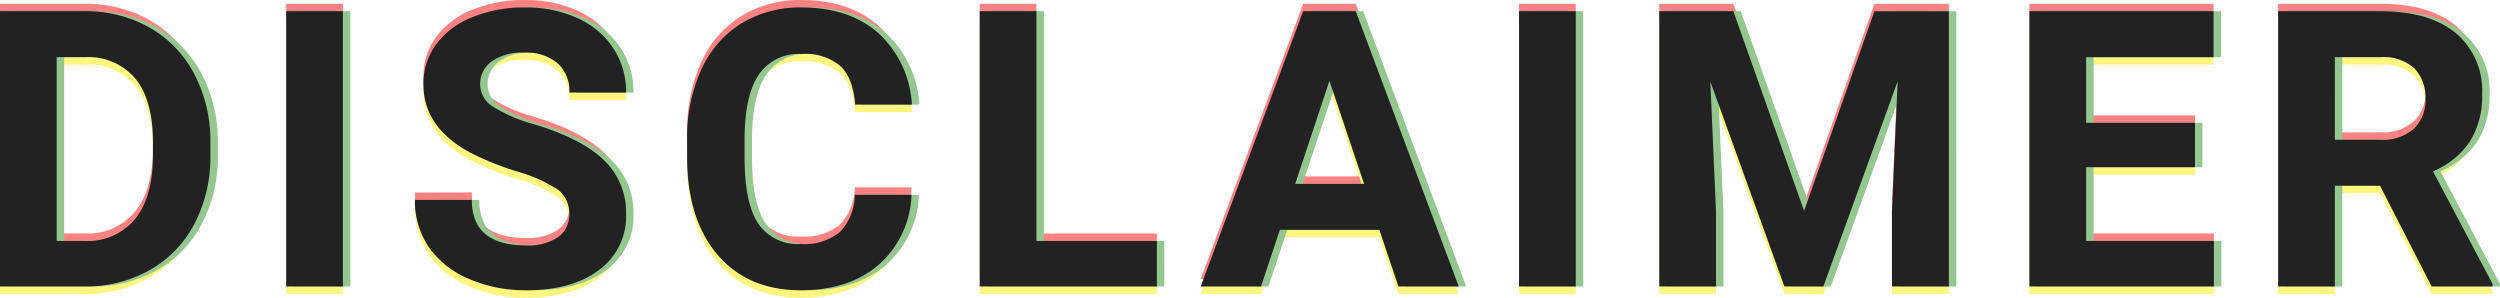
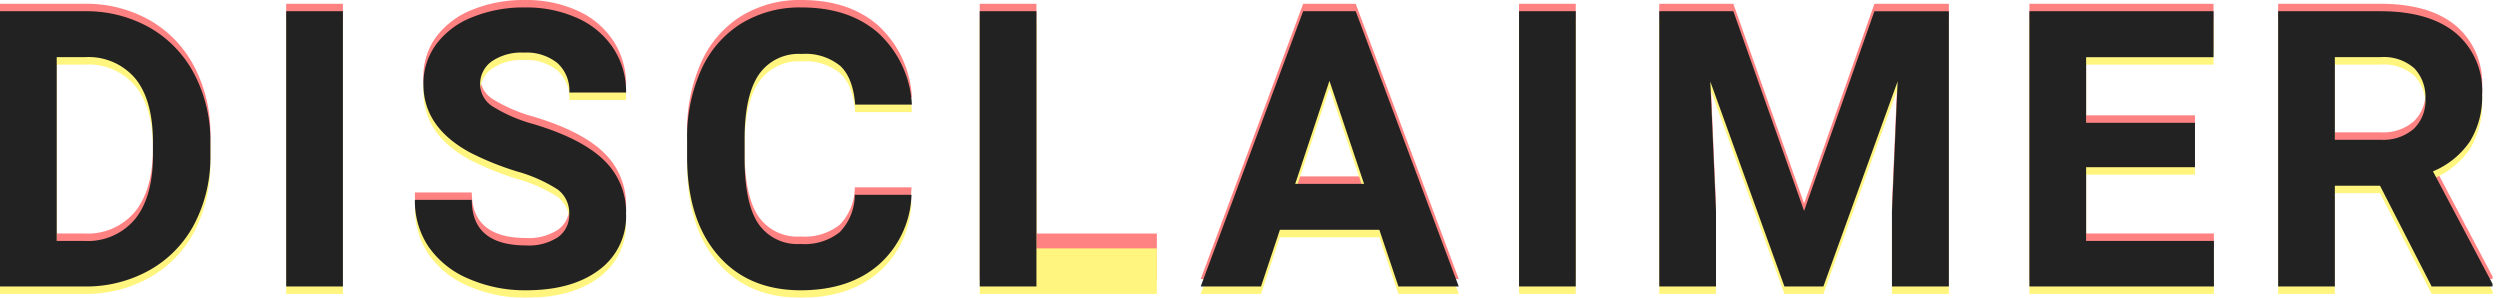
<svg xmlns="http://www.w3.org/2000/svg" id="免責事項" width="335.764" height="39.984" viewBox="0 0 335.764 39.984">
  <g id="重なり" transform="translate(119.699 -11.523)" opacity="0.5">
    <path id="パス_110397" data-name="パス 110397" d="M3.3,0V-36.969H14.676a17.274,17.274,0,0,1,8.722,2.2,15.315,15.315,0,0,1,6,6.246,19.265,19.265,0,0,1,2.158,9.2v1.7a19.32,19.32,0,0,1-2.12,9.166,15.184,15.184,0,0,1-5.979,6.221A17.4,17.4,0,0,1,14.752,0Zm7.617-30.8v24.68H14.6a8.272,8.272,0,0,0,6.83-2.92q2.361-2.92,2.412-8.354v-1.955q0-5.637-2.336-8.544a8.244,8.244,0,0,0-6.83-2.907ZM49.355,0H41.738V-36.969h7.617ZM79.744-9.7a3.909,3.909,0,0,0-1.523-3.313,19.982,19.982,0,0,0-5.484-2.437,38.878,38.878,0,0,1-6.271-2.526q-6.3-3.4-6.3-9.166a8.927,8.927,0,0,1,1.688-5.345,11.014,11.014,0,0,1,4.85-3.669,18.253,18.253,0,0,1,7.1-1.32,16.614,16.614,0,0,1,7.059,1.435,11.239,11.239,0,0,1,4.812,4.05,10.6,10.6,0,0,1,1.714,5.941H79.769A4.985,4.985,0,0,0,78.17-30a6.576,6.576,0,0,0-4.494-1.409,7.025,7.025,0,0,0-4.342,1.181,3.724,3.724,0,0,0-1.549,3.11A3.567,3.567,0,0,0,69.6-24.1a20.51,20.51,0,0,0,5.345,2.285q6.5,1.955,9.471,4.85A9.658,9.658,0,0,1,87.386-9.75a8.9,8.9,0,0,1-3.631,7.528Q80.125.508,73.98.508a18.877,18.877,0,0,1-7.77-1.562,12.3,12.3,0,0,1-5.345-4.278,10.956,10.956,0,0,1-1.841-6.3h7.643q0,6.119,7.313,6.119a7.113,7.113,0,0,0,4.24-1.1A3.593,3.593,0,0,0,79.744-9.7Zm45.978-2.615a13.082,13.082,0,0,1-4.405,9.395Q117.343.508,110.843.508q-7.109,0-11.185-4.786t-4.075-13.14v-2.26a22.161,22.161,0,0,1,1.879-9.395,14.08,14.08,0,0,1,5.37-6.233,15.043,15.043,0,0,1,8.112-2.171q6.4,0,10.309,3.428a14.058,14.058,0,0,1,4.52,9.623h-7.617q-.279-3.58-1.993-5.192a7.381,7.381,0,0,0-5.218-1.612,6.472,6.472,0,0,0-5.7,2.729q-1.892,2.729-1.942,8.468v2.793q0,5.992,1.815,8.76a6.352,6.352,0,0,0,5.726,2.768,7.52,7.52,0,0,0,5.269-1.612,7.282,7.282,0,0,0,1.993-4.989Zm16.779,6.2h16.174V0H134.884V-36.969H142.5Zm46.055-1.5H175.2L172.661,0h-8.1l13.762-36.969h7.059L199.22,0h-8.1Zm-11.3-6.17H186.5l-4.646-13.838ZM214.933,0h-7.617V-36.969h7.617ZM236.1-36.969l9.5,26.813,9.445-26.812h10V0h-7.643V-10.105l.762-17.443L248.19,0h-5.23l-9.953-27.523.762,17.418V0h-7.617V-36.969Zm62,20.947H283.479v9.9h17.164V0H275.862V-36.969h24.73v6.17H283.479v8.811H298.1Zm24.853,2.488h-6.068V0h-7.617V-36.969h13.736q6.551,0,10.105,2.92a10.078,10.078,0,0,1,3.555,8.252,11.374,11.374,0,0,1-1.638,6.31,11.169,11.169,0,0,1-4.964,4.024l8,15.107V0h-8.176Zm-6.068-6.17h6.145a6.291,6.291,0,0,0,4.443-1.46,5.218,5.218,0,0,0,1.574-4.024,5.586,5.586,0,0,0-1.485-4.113,6.173,6.173,0,0,0-4.558-1.5h-6.119Z" transform="translate(-123 49)" fill="#ff0508" />
    <path id="パス_110396" data-name="パス 110396" d="M3.3,0V-36.969H14.676a17.274,17.274,0,0,1,8.722,2.2,15.315,15.315,0,0,1,6,6.246,19.265,19.265,0,0,1,2.158,9.2v1.7a19.32,19.32,0,0,1-2.12,9.166,15.184,15.184,0,0,1-5.979,6.221A17.4,17.4,0,0,1,14.752,0Zm7.617-30.8v24.68H14.6a8.272,8.272,0,0,0,6.83-2.92q2.361-2.92,2.412-8.354v-1.955q0-5.637-2.336-8.544a8.244,8.244,0,0,0-6.83-2.907ZM49.355,0H41.738V-36.969h7.617ZM79.744-9.7a3.909,3.909,0,0,0-1.523-3.313,19.982,19.982,0,0,0-5.484-2.437,38.878,38.878,0,0,1-6.271-2.526q-6.3-3.4-6.3-9.166a8.927,8.927,0,0,1,1.688-5.345,11.014,11.014,0,0,1,4.85-3.669,18.253,18.253,0,0,1,7.1-1.32,16.614,16.614,0,0,1,7.059,1.435,11.239,11.239,0,0,1,4.812,4.05,10.6,10.6,0,0,1,1.714,5.941H79.769A4.985,4.985,0,0,0,78.17-30a6.576,6.576,0,0,0-4.494-1.409,7.025,7.025,0,0,0-4.342,1.181,3.724,3.724,0,0,0-1.549,3.11A3.567,3.567,0,0,0,69.6-24.1a20.51,20.51,0,0,0,5.345,2.285q6.5,1.955,9.471,4.85A9.658,9.658,0,0,1,87.386-9.75a8.9,8.9,0,0,1-3.631,7.528Q80.125.508,73.98.508a18.877,18.877,0,0,1-7.77-1.562,12.3,12.3,0,0,1-5.345-4.278,10.956,10.956,0,0,1-1.841-6.3h7.643q0,6.119,7.313,6.119a7.113,7.113,0,0,0,4.24-1.1A3.593,3.593,0,0,0,79.744-9.7Zm45.978-2.615a13.082,13.082,0,0,1-4.405,9.395Q117.343.508,110.843.508q-7.109,0-11.185-4.786t-4.075-13.14v-2.26a22.161,22.161,0,0,1,1.879-9.395,14.08,14.08,0,0,1,5.37-6.233,15.043,15.043,0,0,1,8.112-2.171q6.4,0,10.309,3.428a14.058,14.058,0,0,1,4.52,9.623h-7.617q-.279-3.58-1.993-5.192a7.381,7.381,0,0,0-5.218-1.612,6.472,6.472,0,0,0-5.7,2.729q-1.892,2.729-1.942,8.468v2.793q0,5.992,1.815,8.76a6.352,6.352,0,0,0,5.726,2.768,7.52,7.52,0,0,0,5.269-1.612,7.282,7.282,0,0,0,1.993-4.989Zm16.779,6.2h16.174V0H134.884V-36.969H142.5Zm46.055-1.5H175.2L172.661,0h-8.1l13.762-36.969h7.059L199.22,0h-8.1Zm-11.3-6.17H186.5l-4.646-13.838ZM214.933,0h-7.617V-36.969h7.617ZM236.1-36.969l9.5,26.813,9.445-26.812h10V0h-7.643V-10.105l.762-17.443L248.19,0h-5.23l-9.953-27.523.762,17.418V0h-7.617V-36.969Zm62,20.947H283.479v9.9h17.164V0H275.862V-36.969h24.73v6.17H283.479v8.811H298.1Zm24.853,2.488h-6.068V0h-7.617V-36.969h13.736q6.551,0,10.105,2.92a10.078,10.078,0,0,1,3.555,8.252,11.374,11.374,0,0,1-1.638,6.31,11.169,11.169,0,0,1-4.964,4.024l8,15.107V0h-8.176Zm-6.068-6.17h6.145a6.291,6.291,0,0,0,4.443-1.46,5.218,5.218,0,0,0,1.574-4.024,5.586,5.586,0,0,0-1.485-4.113,6.173,6.173,0,0,0-4.558-1.5h-6.119Z" transform="translate(-123 51)" fill="#ffeb00" />
-     <path id="パス_110395" data-name="パス 110395" d="M3.3,0V-36.969H14.676a17.274,17.274,0,0,1,8.722,2.2,15.315,15.315,0,0,1,6,6.246,19.265,19.265,0,0,1,2.158,9.2v1.7a19.32,19.32,0,0,1-2.12,9.166,15.184,15.184,0,0,1-5.979,6.221A17.4,17.4,0,0,1,14.752,0Zm7.617-30.8v24.68H14.6a8.272,8.272,0,0,0,6.83-2.92q2.361-2.92,2.412-8.354v-1.955q0-5.637-2.336-8.544a8.244,8.244,0,0,0-6.83-2.907ZM49.355,0H41.738V-36.969h7.617ZM79.744-9.7a3.909,3.909,0,0,0-1.523-3.313,19.982,19.982,0,0,0-5.484-2.437,38.878,38.878,0,0,1-6.271-2.526q-6.3-3.4-6.3-9.166a8.927,8.927,0,0,1,1.688-5.345,11.014,11.014,0,0,1,4.85-3.669,18.253,18.253,0,0,1,7.1-1.32,16.614,16.614,0,0,1,7.059,1.435,11.239,11.239,0,0,1,4.812,4.05,10.6,10.6,0,0,1,1.714,5.941H79.769A4.985,4.985,0,0,0,78.17-30a6.576,6.576,0,0,0-4.494-1.409,7.025,7.025,0,0,0-4.342,1.181,3.724,3.724,0,0,0-1.549,3.11A3.567,3.567,0,0,0,69.6-24.1a20.51,20.51,0,0,0,5.345,2.285q6.5,1.955,9.471,4.85A9.658,9.658,0,0,1,87.386-9.75a8.9,8.9,0,0,1-3.631,7.528Q80.125.508,73.98.508a18.877,18.877,0,0,1-7.77-1.562,12.3,12.3,0,0,1-5.345-4.278,10.956,10.956,0,0,1-1.841-6.3h7.643q0,6.119,7.313,6.119a7.113,7.113,0,0,0,4.24-1.1A3.593,3.593,0,0,0,79.744-9.7Zm45.978-2.615a13.082,13.082,0,0,1-4.405,9.395Q117.343.508,110.843.508q-7.109,0-11.185-4.786t-4.075-13.14v-2.26a22.161,22.161,0,0,1,1.879-9.395,14.08,14.08,0,0,1,5.37-6.233,15.043,15.043,0,0,1,8.112-2.171q6.4,0,10.309,3.428a14.058,14.058,0,0,1,4.52,9.623h-7.617q-.279-3.58-1.993-5.192a7.381,7.381,0,0,0-5.218-1.612,6.472,6.472,0,0,0-5.7,2.729q-1.892,2.729-1.942,8.468v2.793q0,5.992,1.815,8.76a6.352,6.352,0,0,0,5.726,2.768,7.52,7.52,0,0,0,5.269-1.612,7.282,7.282,0,0,0,1.993-4.989Zm16.779,6.2h16.174V0H134.884V-36.969H142.5Zm46.055-1.5H175.2L172.661,0h-8.1l13.762-36.969h7.059L199.22,0h-8.1Zm-11.3-6.17H186.5l-4.646-13.838ZM214.933,0h-7.617V-36.969h7.617ZM236.1-36.969l9.5,26.813,9.445-26.812h10V0h-7.643V-10.105l.762-17.443L248.19,0h-5.23l-9.953-27.523.762,17.418V0h-7.617V-36.969Zm62,20.947H283.479v9.9h17.164V0H275.862V-36.969h24.73v6.17H283.479v8.811H298.1Zm24.853,2.488h-6.068V0h-7.617V-36.969h13.736q6.551,0,10.105,2.92a10.078,10.078,0,0,1,3.555,8.252,11.374,11.374,0,0,1-1.638,6.31,11.169,11.169,0,0,1-4.964,4.024l8,15.107V0h-8.176Zm-6.068-6.17h6.145a6.291,6.291,0,0,0,4.443-1.46,5.218,5.218,0,0,0,1.574-4.024,5.586,5.586,0,0,0-1.485-4.113,6.173,6.173,0,0,0-4.558-1.5h-6.119Z" transform="translate(-122 50)" fill="#28901f" />
  </g>
-   <path id="パス_110394" data-name="パス 110394" d="M3.3,0V-36.969H14.676a17.274,17.274,0,0,1,8.722,2.2,15.315,15.315,0,0,1,6,6.246,19.265,19.265,0,0,1,2.158,9.2v1.7a19.32,19.32,0,0,1-2.12,9.166,15.184,15.184,0,0,1-5.979,6.221A17.4,17.4,0,0,1,14.752,0Zm7.617-30.8v24.68H14.6a8.272,8.272,0,0,0,6.83-2.92q2.361-2.92,2.412-8.354v-1.955q0-5.637-2.336-8.544a8.244,8.244,0,0,0-6.83-2.907ZM49.355,0H41.738V-36.969h7.617ZM79.744-9.7a3.909,3.909,0,0,0-1.523-3.313,19.982,19.982,0,0,0-5.484-2.437,38.878,38.878,0,0,1-6.271-2.526q-6.3-3.4-6.3-9.166a8.927,8.927,0,0,1,1.688-5.345,11.014,11.014,0,0,1,4.85-3.669,18.253,18.253,0,0,1,7.1-1.32,16.614,16.614,0,0,1,7.059,1.435,11.239,11.239,0,0,1,4.812,4.05,10.6,10.6,0,0,1,1.714,5.941H79.769A4.985,4.985,0,0,0,78.17-30a6.576,6.576,0,0,0-4.494-1.409,7.025,7.025,0,0,0-4.342,1.181,3.724,3.724,0,0,0-1.549,3.11A3.567,3.567,0,0,0,69.6-24.1a20.51,20.51,0,0,0,5.345,2.285q6.5,1.955,9.471,4.85A9.658,9.658,0,0,1,87.386-9.75a8.9,8.9,0,0,1-3.631,7.528Q80.125.508,73.98.508a18.877,18.877,0,0,1-7.77-1.562,12.3,12.3,0,0,1-5.345-4.278,10.956,10.956,0,0,1-1.841-6.3h7.643q0,6.119,7.313,6.119a7.113,7.113,0,0,0,4.24-1.1A3.593,3.593,0,0,0,79.744-9.7Zm45.978-2.615a13.082,13.082,0,0,1-4.405,9.395Q117.343.508,110.843.508q-7.109,0-11.185-4.786t-4.075-13.14v-2.26a22.161,22.161,0,0,1,1.879-9.395,14.08,14.08,0,0,1,5.37-6.233,15.043,15.043,0,0,1,8.112-2.171q6.4,0,10.309,3.428a14.058,14.058,0,0,1,4.52,9.623h-7.617q-.279-3.58-1.993-5.192a7.381,7.381,0,0,0-5.218-1.612,6.472,6.472,0,0,0-5.7,2.729q-1.892,2.729-1.942,8.468v2.793q0,5.992,1.815,8.76a6.352,6.352,0,0,0,5.726,2.768,7.52,7.52,0,0,0,5.269-1.612,7.282,7.282,0,0,0,1.993-4.989Zm16.779,6.2h16.174V0H134.884V-36.969H142.5Zm46.055-1.5H175.2L172.661,0h-8.1l13.762-36.969h7.059L199.22,0h-8.1Zm-11.3-6.17H186.5l-4.646-13.838ZM214.933,0h-7.617V-36.969h7.617ZM236.1-36.969l9.5,26.813,9.445-26.812h10V0h-7.643V-10.105l.762-17.443L248.19,0h-5.23l-9.953-27.523.762,17.418V0h-7.617V-36.969Zm62,20.947H283.479v9.9h17.164V0H275.862V-36.969h24.73v6.17H283.479v8.811H298.1Zm24.853,2.488h-6.068V0h-7.617V-36.969h13.736q6.551,0,10.105,2.92a10.078,10.078,0,0,1,3.555,8.252,11.374,11.374,0,0,1-1.638,6.31,11.169,11.169,0,0,1-4.964,4.024l8,15.107V0h-8.176Zm-6.068-6.17h6.145a6.291,6.291,0,0,0,4.443-1.46,5.218,5.218,0,0,0,1.574-4.024,5.586,5.586,0,0,0-1.485-4.113,6.173,6.173,0,0,0-4.558-1.5h-6.119Z" transform="translate(-3.301 38.477)" fill="#222" />
+   <path id="パス_110394" data-name="パス 110394" d="M3.3,0V-36.969H14.676a17.274,17.274,0,0,1,8.722,2.2,15.315,15.315,0,0,1,6,6.246,19.265,19.265,0,0,1,2.158,9.2v1.7a19.32,19.32,0,0,1-2.12,9.166,15.184,15.184,0,0,1-5.979,6.221A17.4,17.4,0,0,1,14.752,0Zm7.617-30.8v24.68H14.6a8.272,8.272,0,0,0,6.83-2.92q2.361-2.92,2.412-8.354v-1.955q0-5.637-2.336-8.544a8.244,8.244,0,0,0-6.83-2.907ZM49.355,0H41.738V-36.969h7.617ZM79.744-9.7a3.909,3.909,0,0,0-1.523-3.313,19.982,19.982,0,0,0-5.484-2.437,38.878,38.878,0,0,1-6.271-2.526q-6.3-3.4-6.3-9.166a8.927,8.927,0,0,1,1.688-5.345,11.014,11.014,0,0,1,4.85-3.669,18.253,18.253,0,0,1,7.1-1.32,16.614,16.614,0,0,1,7.059,1.435,11.239,11.239,0,0,1,4.812,4.05,10.6,10.6,0,0,1,1.714,5.941H79.769A4.985,4.985,0,0,0,78.17-30a6.576,6.576,0,0,0-4.494-1.409,7.025,7.025,0,0,0-4.342,1.181,3.724,3.724,0,0,0-1.549,3.11A3.567,3.567,0,0,0,69.6-24.1a20.51,20.51,0,0,0,5.345,2.285q6.5,1.955,9.471,4.85A9.658,9.658,0,0,1,87.386-9.75a8.9,8.9,0,0,1-3.631,7.528Q80.125.508,73.98.508a18.877,18.877,0,0,1-7.77-1.562,12.3,12.3,0,0,1-5.345-4.278,10.956,10.956,0,0,1-1.841-6.3h7.643q0,6.119,7.313,6.119a7.113,7.113,0,0,0,4.24-1.1A3.593,3.593,0,0,0,79.744-9.7Zm45.978-2.615a13.082,13.082,0,0,1-4.405,9.395Q117.343.508,110.843.508q-7.109,0-11.185-4.786t-4.075-13.14v-2.26a22.161,22.161,0,0,1,1.879-9.395,14.08,14.08,0,0,1,5.37-6.233,15.043,15.043,0,0,1,8.112-2.171q6.4,0,10.309,3.428a14.058,14.058,0,0,1,4.52,9.623h-7.617q-.279-3.58-1.993-5.192a7.381,7.381,0,0,0-5.218-1.612,6.472,6.472,0,0,0-5.7,2.729q-1.892,2.729-1.942,8.468v2.793q0,5.992,1.815,8.76a6.352,6.352,0,0,0,5.726,2.768,7.52,7.52,0,0,0,5.269-1.612,7.282,7.282,0,0,0,1.993-4.989Zm16.779,6.2V0H134.884V-36.969H142.5Zm46.055-1.5H175.2L172.661,0h-8.1l13.762-36.969h7.059L199.22,0h-8.1Zm-11.3-6.17H186.5l-4.646-13.838ZM214.933,0h-7.617V-36.969h7.617ZM236.1-36.969l9.5,26.813,9.445-26.812h10V0h-7.643V-10.105l.762-17.443L248.19,0h-5.23l-9.953-27.523.762,17.418V0h-7.617V-36.969Zm62,20.947H283.479v9.9h17.164V0H275.862V-36.969h24.73v6.17H283.479v8.811H298.1Zm24.853,2.488h-6.068V0h-7.617V-36.969h13.736q6.551,0,10.105,2.92a10.078,10.078,0,0,1,3.555,8.252,11.374,11.374,0,0,1-1.638,6.31,11.169,11.169,0,0,1-4.964,4.024l8,15.107V0h-8.176Zm-6.068-6.17h6.145a6.291,6.291,0,0,0,4.443-1.46,5.218,5.218,0,0,0,1.574-4.024,5.586,5.586,0,0,0-1.485-4.113,6.173,6.173,0,0,0-4.558-1.5h-6.119Z" transform="translate(-3.301 38.477)" fill="#222" />
</svg>